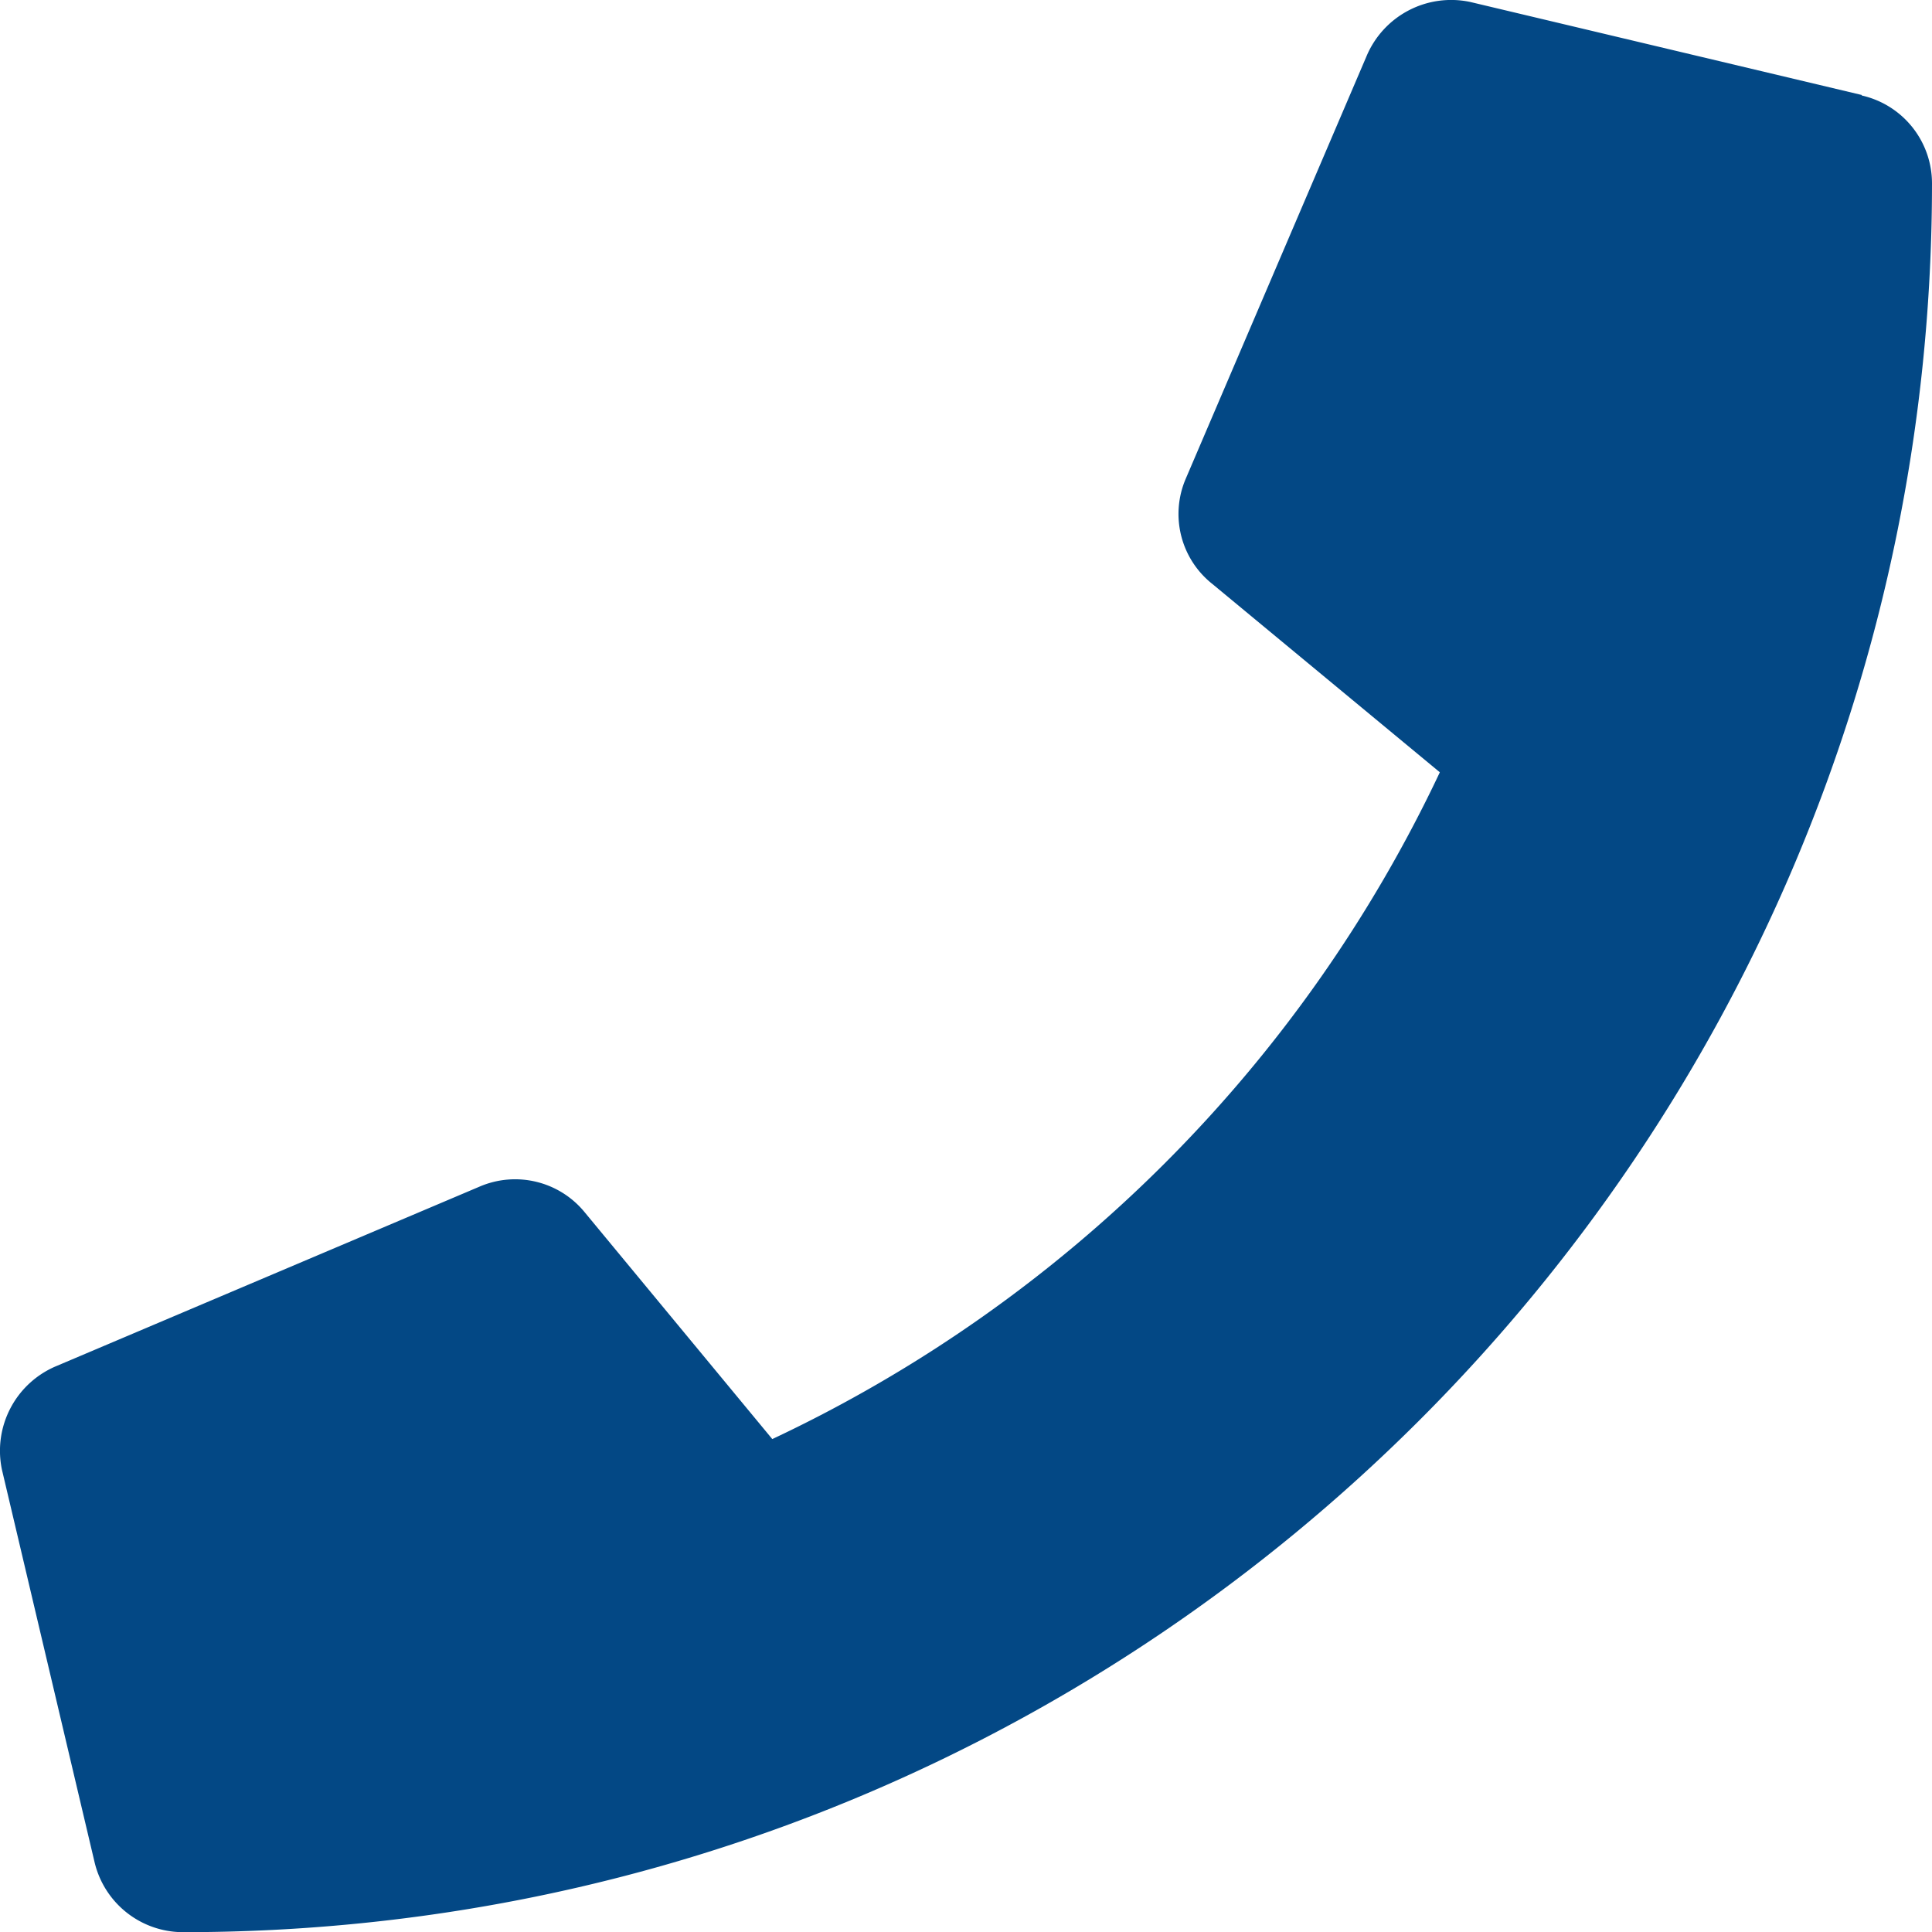
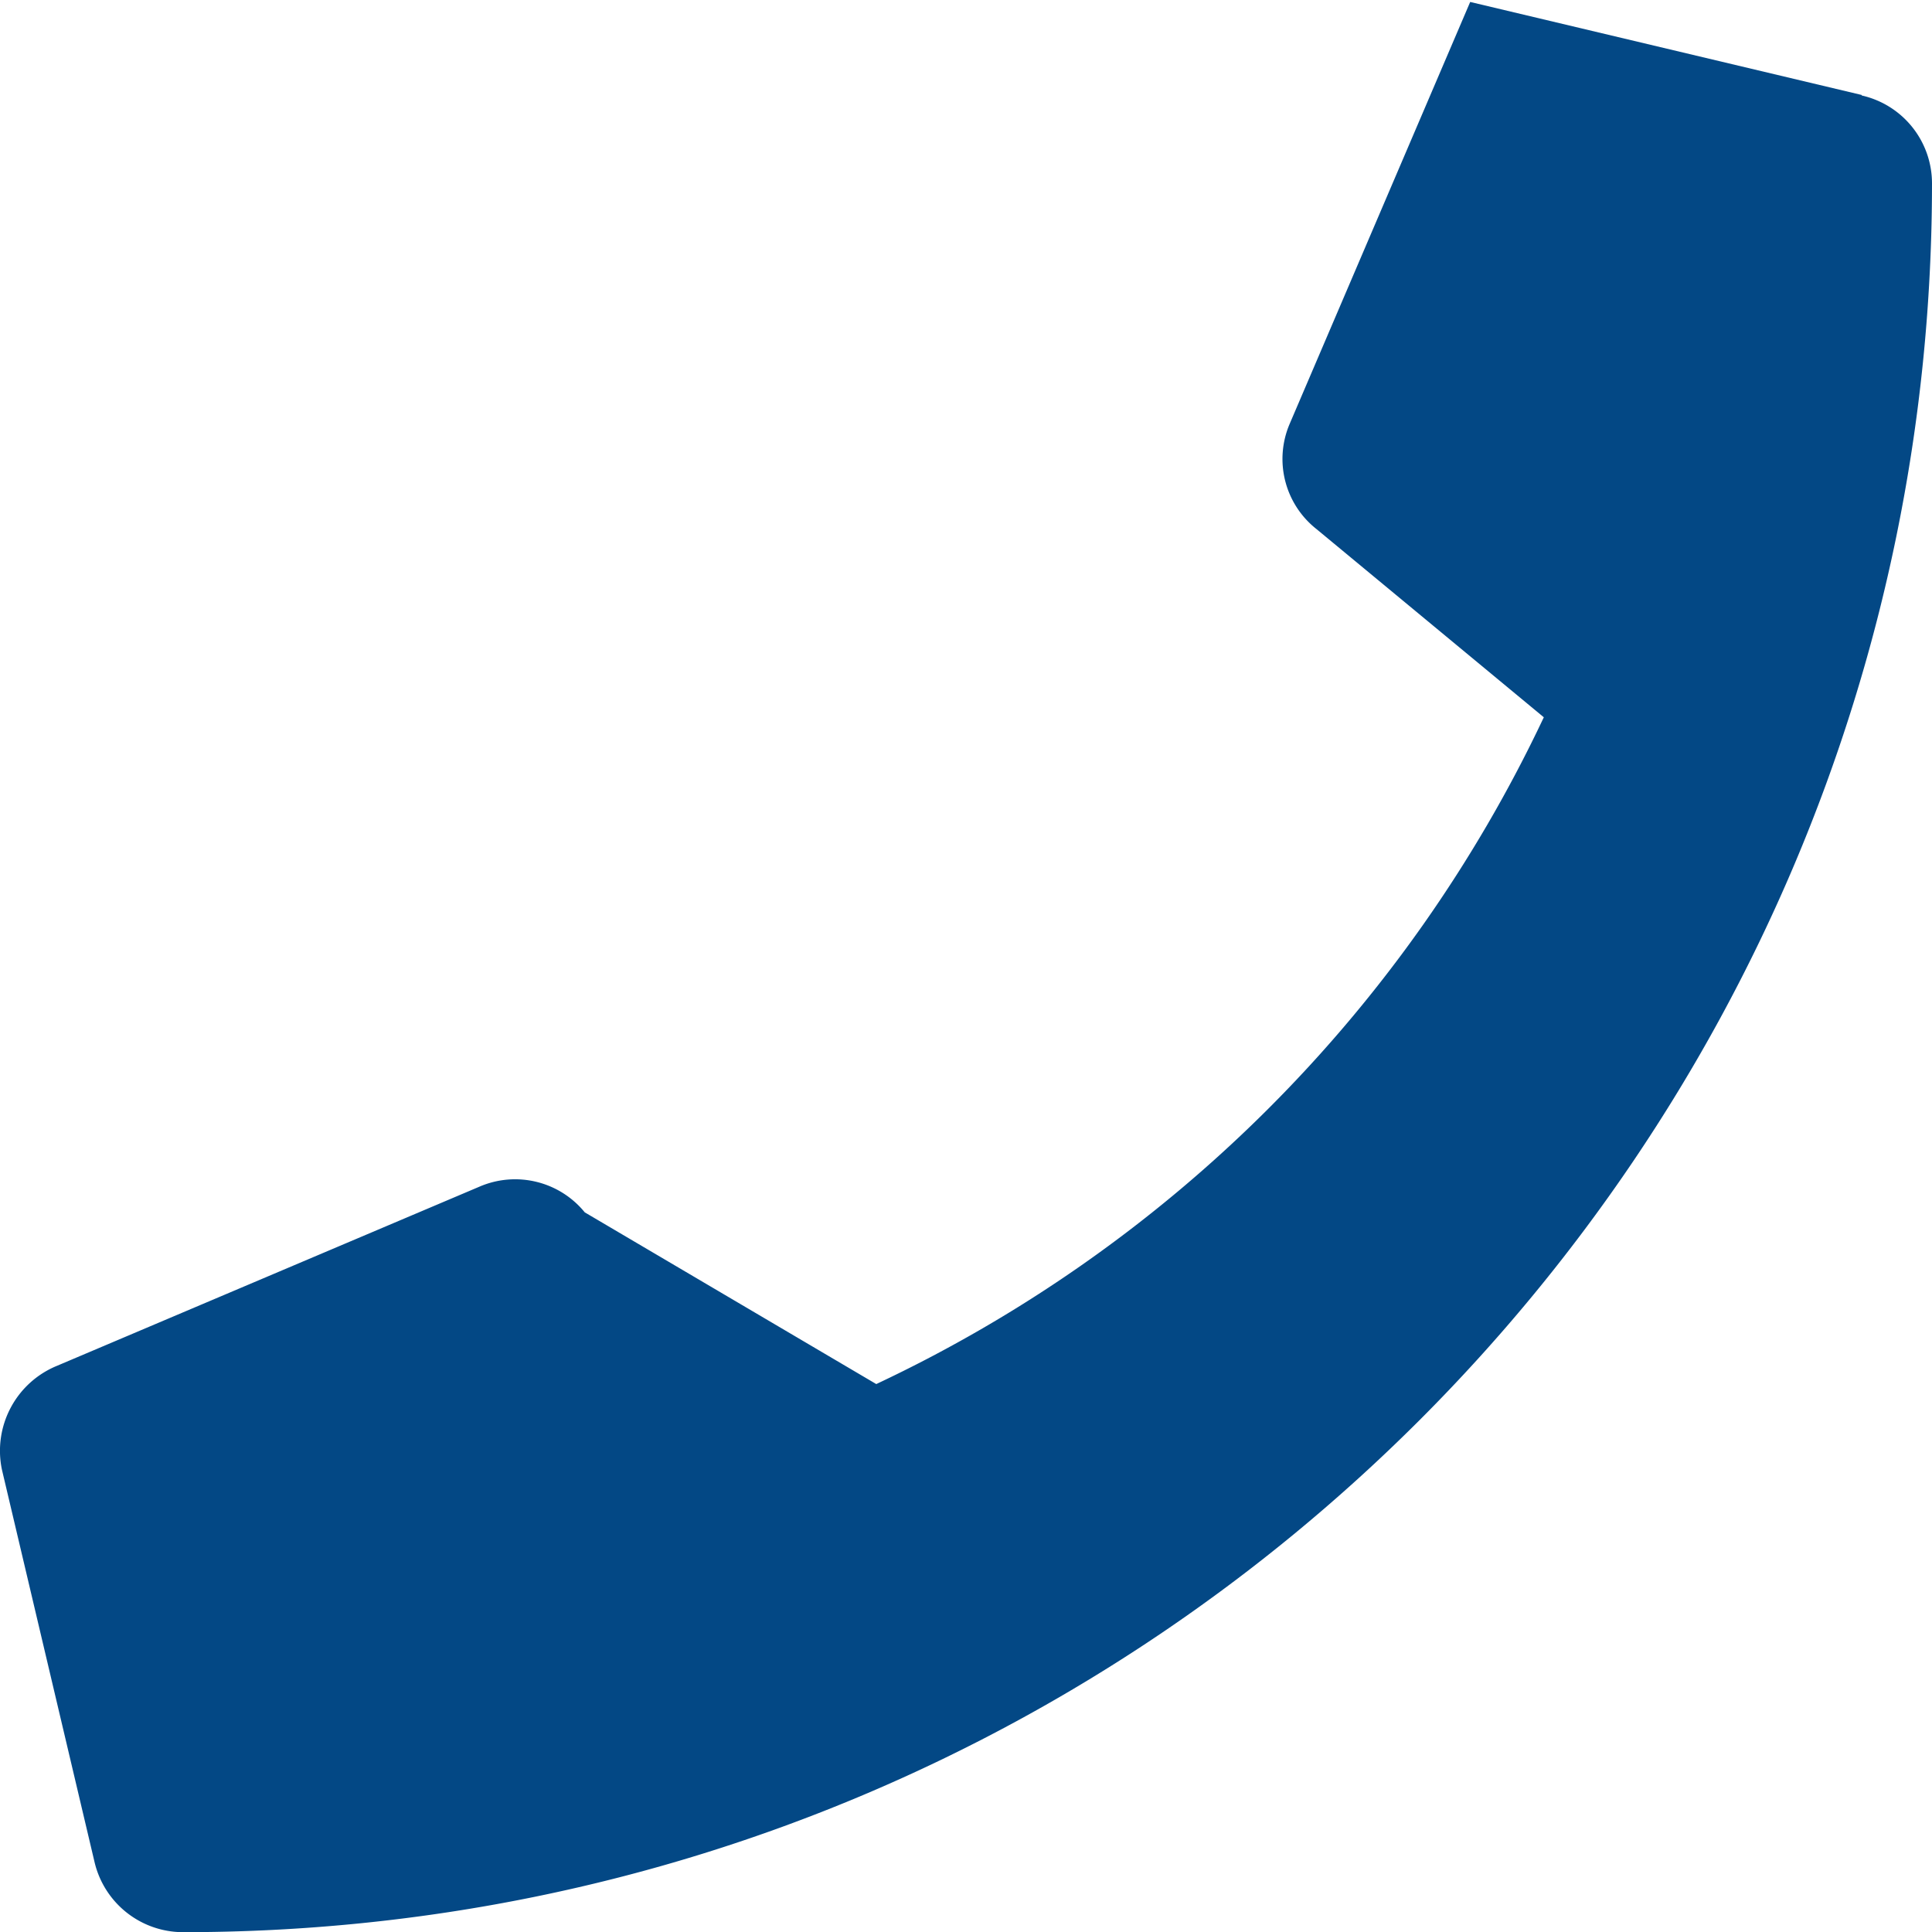
<svg xmlns="http://www.w3.org/2000/svg" width="22.725" height="22.725">
-   <path d="M21.898 1.117 17.293.023A1.08 1.08 0 0 0 16.07.67l-2.124 4.964a1.05 1.05 0 0 0 .317 1.237l2.673 2.213a16.4 16.4 0 0 1-7.852 7.843L6.878 14.26c-.3-.368-.808-.49-1.243-.3L.671 16.065a1.08 1.08 0 0 0-.648 1.223l1.088 4.61a1.07 1.07 0 0 0 1.036.829c11.36.004 20.573-9.202 20.578-20.562v-.007a1.06 1.06 0 0 0-.827-1.035" fill="#034885" />
+   <path d="M21.898 1.117 17.293.023l-2.124 4.964a1.05 1.05 0 0 0 .317 1.237l2.673 2.213a16.4 16.4 0 0 1-7.852 7.843L6.878 14.26c-.3-.368-.808-.49-1.243-.3L.671 16.065a1.08 1.08 0 0 0-.648 1.223l1.088 4.61a1.07 1.07 0 0 0 1.036.829c11.36.004 20.573-9.202 20.578-20.562v-.007a1.06 1.06 0 0 0-.827-1.035" fill="#034885" />
</svg>